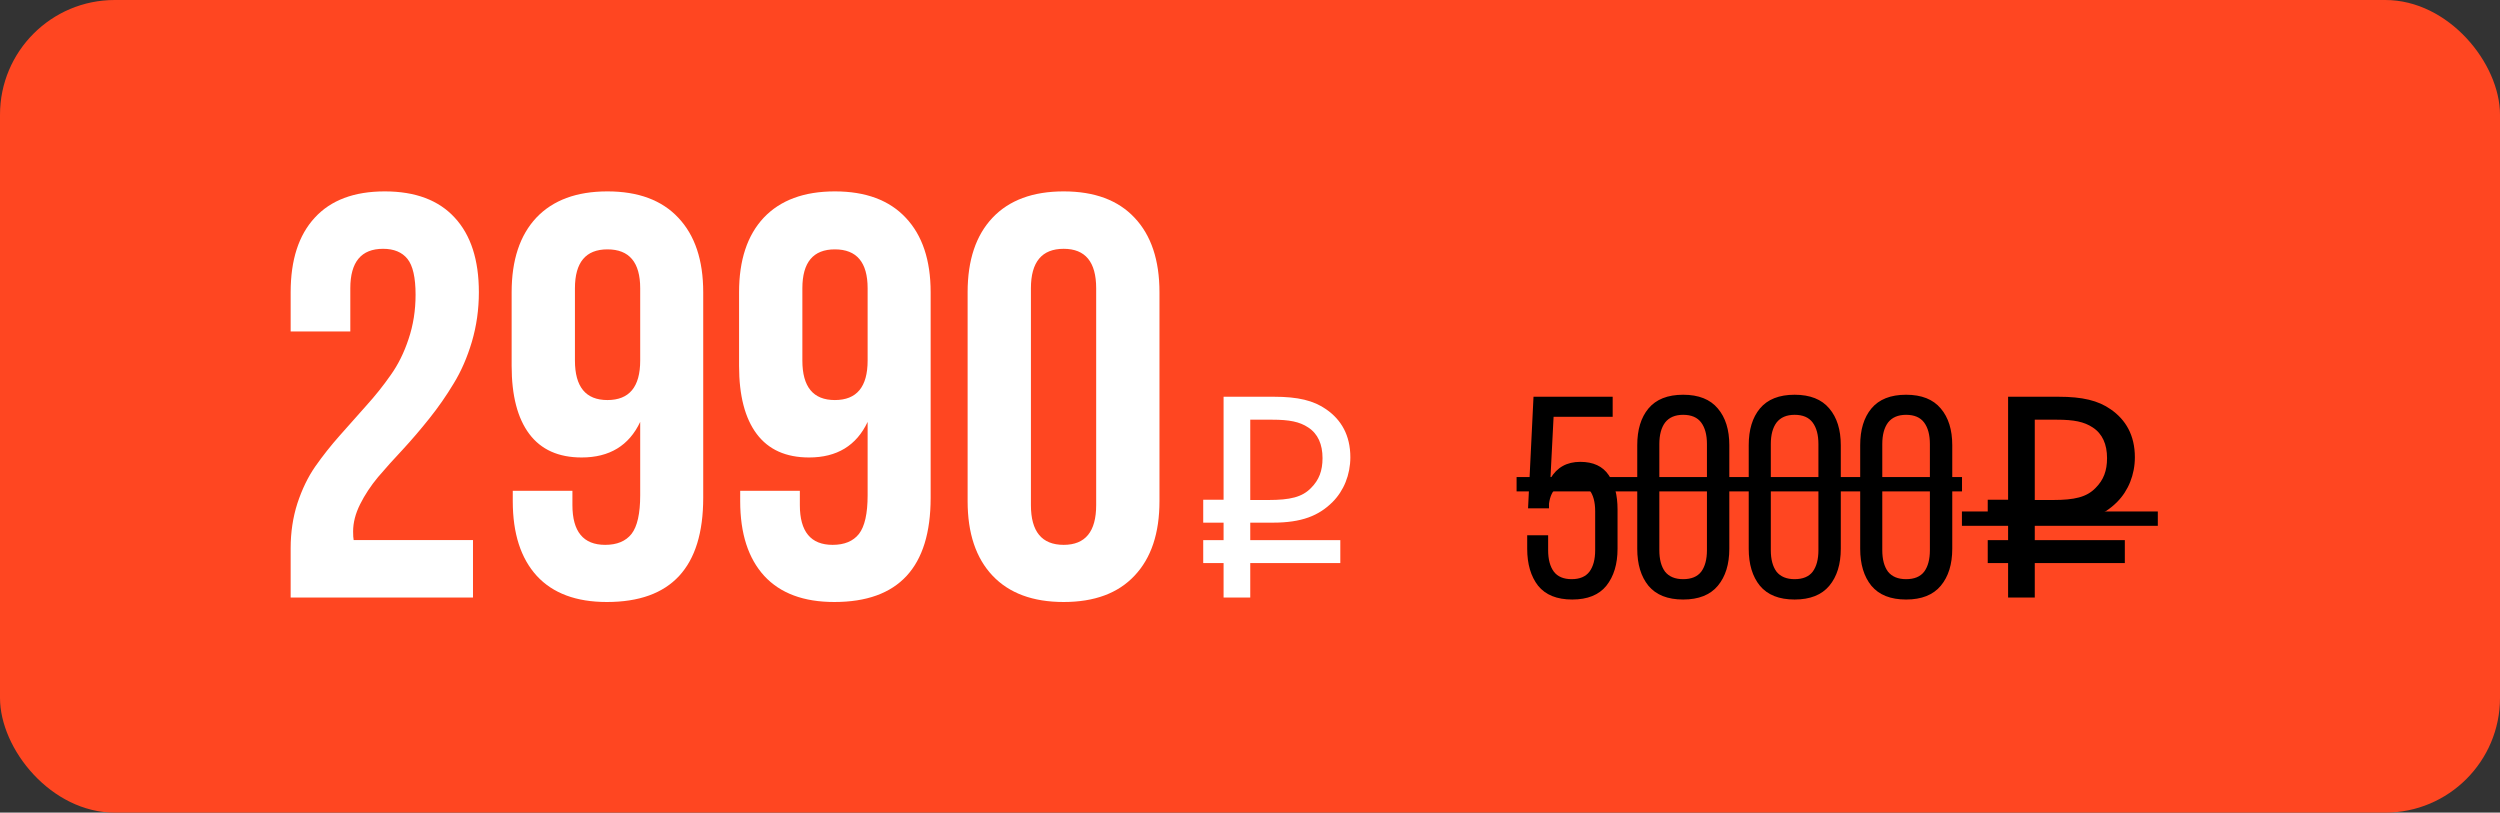
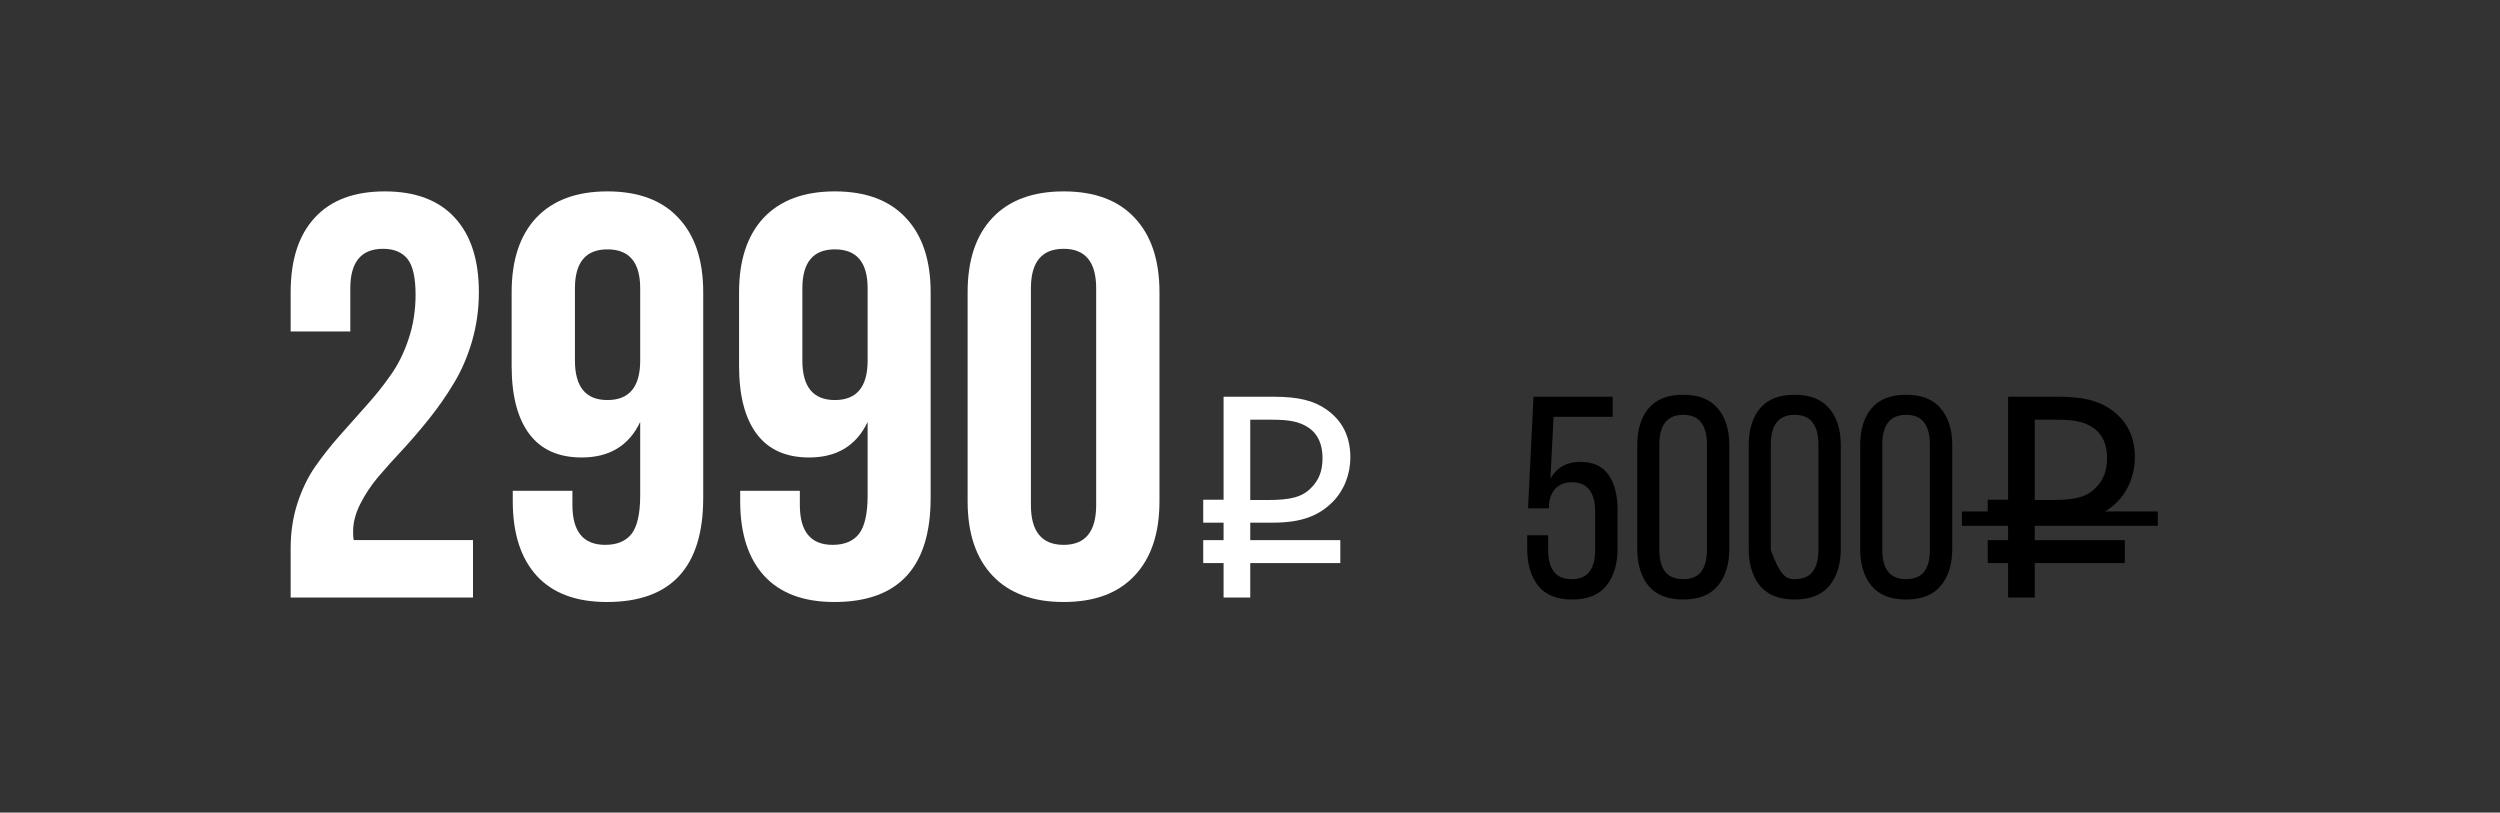
<svg xmlns="http://www.w3.org/2000/svg" width="523" height="170" viewBox="0 0 523 170" fill="none">
  <rect x="0" y="0" width="523" height="170" fill="#333333" stroke="none" />
-   <rect width="523" height="170" rx="24" fill="#FF4621" />
  <path d="M60.805 125V114.688C60.805 111.367 61.273 108.242 62.211 105.312C63.188 102.344 64.438 99.766 65.961 97.578C67.523 95.352 69.223 93.203 71.059 91.133C72.934 89.023 74.789 86.934 76.625 84.863C78.5 82.793 80.199 80.664 81.723 78.477C83.285 76.289 84.535 73.769 85.473 70.918C86.449 68.027 86.938 64.941 86.938 61.66C86.938 58.066 86.371 55.566 85.238 54.16C84.106 52.754 82.406 52.051 80.141 52.051C75.57 52.051 73.285 54.805 73.285 60.312V69.336H60.805V61.133C60.805 54.375 62.484 49.18 65.844 45.547C69.203 41.875 74.086 40.039 80.492 40.039C86.898 40.039 91.781 41.875 95.141 45.547C98.5 49.18 100.18 54.375 100.18 61.133C100.18 64.727 99.691 68.184 98.715 71.504C97.738 74.785 96.469 77.695 94.906 80.234C93.383 82.773 91.684 85.215 89.809 87.559C87.973 89.863 86.117 92.031 84.242 94.062C82.367 96.055 80.648 97.969 79.086 99.805C77.562 101.641 76.312 103.535 75.336 105.488C74.359 107.441 73.871 109.336 73.871 111.172C73.871 111.992 73.91 112.598 73.988 112.988H98.949V125H60.805ZM107.035 76.543V61.133C107.035 54.414 108.754 49.219 112.191 45.547C115.668 41.875 120.629 40.039 127.074 40.039C133.52 40.039 138.461 41.875 141.898 45.547C145.375 49.219 147.113 54.414 147.113 61.133V104.141C147.113 118.672 140.395 125.938 126.957 125.938C120.551 125.938 115.668 124.121 112.309 120.488C108.949 116.816 107.27 111.602 107.27 104.844V102.676H119.75V105.664C119.75 111.211 122.035 113.984 126.605 113.984C129.066 113.984 130.902 113.223 132.113 111.699C133.324 110.137 133.93 107.441 133.93 103.613V88.262C131.586 93.223 127.504 95.703 121.684 95.703C116.84 95.703 113.188 94.062 110.727 90.781C108.266 87.5 107.035 82.754 107.035 76.543ZM120.277 75.43C120.277 80.938 122.543 83.691 127.074 83.691C131.645 83.691 133.93 80.938 133.93 75.43V60.312C133.93 54.883 131.645 52.168 127.074 52.168C122.543 52.168 120.277 54.883 120.277 60.312V75.43ZM154.613 76.543V61.133C154.613 54.414 156.332 49.219 159.77 45.547C163.246 41.875 168.207 40.039 174.652 40.039C181.098 40.039 186.039 41.875 189.477 45.547C192.953 49.219 194.691 54.414 194.691 61.133V104.141C194.691 118.672 187.973 125.938 174.535 125.938C168.129 125.938 163.246 124.121 159.887 120.488C156.527 116.816 154.848 111.602 154.848 104.844V102.676H167.328V105.664C167.328 111.211 169.613 113.984 174.184 113.984C176.645 113.984 178.48 113.223 179.691 111.699C180.902 110.137 181.508 107.441 181.508 103.613V88.262C179.164 93.223 175.082 95.703 169.262 95.703C164.418 95.703 160.766 94.062 158.305 90.781C155.844 87.5 154.613 82.754 154.613 76.543ZM167.855 75.43C167.855 80.938 170.121 83.691 174.652 83.691C179.223 83.691 181.508 80.938 181.508 75.43V60.312C181.508 54.883 179.223 52.168 174.652 52.168C170.121 52.168 167.855 54.883 167.855 60.312V75.43ZM202.426 104.844V61.133C202.426 54.414 204.164 49.219 207.641 45.547C211.117 41.875 216.078 40.039 222.523 40.039C228.969 40.039 233.91 41.875 237.348 45.547C240.824 49.219 242.562 54.414 242.562 61.133V104.844C242.562 111.562 240.824 116.758 237.348 120.43C233.91 124.102 228.969 125.938 222.523 125.938C216.078 125.938 211.117 124.102 207.641 120.43C204.164 116.758 202.426 111.562 202.426 104.844ZM215.668 105.664C215.668 111.211 217.953 113.984 222.523 113.984C227.055 113.984 229.32 111.211 229.32 105.664V60.312C229.32 54.805 227.055 52.051 222.523 52.051C217.953 52.051 215.668 54.805 215.668 60.312V105.664ZM251.713 109.34V104.54H255.973V83H266.533C271.513 83 274.813 83.78 277.453 85.64C280.573 87.8 282.493 91.04 282.493 95.66C282.493 99.32 281.113 102.68 278.773 105.02C275.893 107.9 272.293 109.34 266.293 109.34H261.553V113H280.393V117.8H261.553V125H255.973V117.8H251.713V113H255.973V109.34H251.713ZM276.673 95.84C276.673 92.96 275.713 90.74 273.673 89.42C271.873 88.22 269.713 87.8 266.173 87.8H261.553V104.6H265.333C269.893 104.6 272.413 104 274.273 102.08C275.953 100.4 276.673 98.48 276.673 95.84Z" fill="white" />
-   <path d="M324.35 100.1C325.71 97.78 327.79 96.62 330.59 96.62C333.31 96.62 335.29 97.54 336.53 99.38C337.77 101.18 338.39 103.58 338.39 106.58V114.8C338.39 118 337.61 120.58 336.05 122.54C334.49 124.46 332.11 125.42 328.91 125.42C325.71 125.42 323.33 124.46 321.77 122.54C320.25 120.58 319.49 118 319.49 114.8V111.98H323.87V115.1C323.87 117.02 324.27 118.52 325.07 119.6C325.87 120.64 327.11 121.16 328.79 121.16C330.47 121.16 331.71 120.64 332.51 119.6C333.31 118.52 333.71 117.02 333.71 115.1V106.94C333.71 105.02 333.31 103.54 332.51 102.5C331.71 101.42 330.47 100.88 328.79 100.88C327.51 100.88 326.45 101.26 325.61 102.02C324.77 102.74 324.25 103.86 324.05 105.38V106.34H319.67L320.81 83H337.37V87.2H325.01L324.35 100.1ZM342.513 93.14C342.513 89.9 343.293 87.34 344.853 85.46C346.453 83.54 348.873 82.58 352.113 82.58C355.353 82.58 357.773 83.54 359.373 85.46C360.973 87.34 361.773 89.9 361.773 93.14V114.8C361.773 118.04 360.973 120.62 359.373 122.54C357.773 124.46 355.353 125.42 352.113 125.42C348.873 125.42 346.453 124.46 344.853 122.54C343.293 120.62 342.513 118.04 342.513 114.8V93.14ZM347.133 115.1C347.133 117.02 347.533 118.52 348.333 119.6C349.173 120.64 350.433 121.16 352.113 121.16C353.833 121.16 355.093 120.64 355.893 119.6C356.693 118.52 357.093 117.02 357.093 115.1V92.9C357.093 90.98 356.693 89.48 355.893 88.4C355.093 87.32 353.833 86.78 352.113 86.78C350.433 86.78 349.173 87.32 348.333 88.4C347.533 89.48 347.133 90.98 347.133 92.9V115.1ZM365.833 93.14C365.833 89.9 366.613 87.34 368.173 85.46C369.773 83.54 372.193 82.58 375.433 82.58C378.673 82.58 381.093 83.54 382.693 85.46C384.293 87.34 385.093 89.9 385.093 93.14V114.8C385.093 118.04 384.293 120.62 382.693 122.54C381.093 124.46 378.673 125.42 375.433 125.42C372.193 125.42 369.773 124.46 368.173 122.54C366.613 120.62 365.833 118.04 365.833 114.8V93.14ZM370.453 115.1C370.453 117.02 370.853 118.52 371.653 119.6C372.493 120.64 373.753 121.16 375.433 121.16C377.153 121.16 378.413 120.64 379.213 119.6C380.013 118.52 380.413 117.02 380.413 115.1V92.9C380.413 90.98 380.013 89.48 379.213 88.4C378.413 87.32 377.153 86.78 375.433 86.78C373.753 86.78 372.493 87.32 371.653 88.4C370.853 89.48 370.453 90.98 370.453 92.9V115.1ZM389.153 93.14C389.153 89.9 389.933 87.34 391.493 85.46C393.093 83.54 395.513 82.58 398.753 82.58C401.993 82.58 404.413 83.54 406.013 85.46C407.613 87.34 408.413 89.9 408.413 93.14V114.8C408.413 118.04 407.613 120.62 406.013 122.54C404.413 124.46 401.993 125.42 398.753 125.42C395.513 125.42 393.093 124.46 391.493 122.54C389.933 120.62 389.153 118.04 389.153 114.8V93.14ZM393.773 115.1C393.773 117.02 394.173 118.52 394.973 119.6C395.813 120.64 397.073 121.16 398.753 121.16C400.473 121.16 401.733 120.64 402.533 119.6C403.333 118.52 403.733 117.02 403.733 115.1V92.9C403.733 90.98 403.333 89.48 402.533 88.4C401.733 87.32 400.473 86.78 398.753 86.78C397.073 86.78 395.813 87.32 394.973 88.4C394.173 89.48 393.773 90.98 393.773 92.9V115.1ZM415.834 109.34V104.54H420.094V83H430.654C435.634 83 438.934 83.78 441.574 85.64C444.694 87.8 446.614 91.04 446.614 95.66C446.614 99.32 445.234 102.68 442.894 105.02C440.014 107.9 436.414 109.34 430.414 109.34H425.674V113H444.514V117.8H425.674V125H420.094V117.8H415.834V113H420.094V109.34H415.834ZM440.794 95.84C440.794 92.96 439.834 90.74 437.794 89.42C435.994 88.22 433.834 87.8 430.294 87.8H425.674V104.6H429.454C434.014 104.6 436.534 104 438.394 102.08C440.074 100.4 440.794 98.48 440.794 95.84Z" fill="black" />
-   <path d="M317.27 99.8H410.453V102.8H317.27V99.8Z" fill="black" />
+   <path d="M324.35 100.1C325.71 97.78 327.79 96.62 330.59 96.62C333.31 96.62 335.29 97.54 336.53 99.38C337.77 101.18 338.39 103.58 338.39 106.58V114.8C338.39 118 337.61 120.58 336.05 122.54C334.49 124.46 332.11 125.42 328.91 125.42C325.71 125.42 323.33 124.46 321.77 122.54C320.25 120.58 319.49 118 319.49 114.8V111.98H323.87V115.1C323.87 117.02 324.27 118.52 325.07 119.6C325.87 120.64 327.11 121.16 328.79 121.16C330.47 121.16 331.71 120.64 332.51 119.6C333.31 118.52 333.71 117.02 333.71 115.1V106.94C333.71 105.02 333.31 103.54 332.51 102.5C331.71 101.42 330.47 100.88 328.79 100.88C327.51 100.88 326.45 101.26 325.61 102.02C324.77 102.74 324.25 103.86 324.05 105.38V106.34H319.67L320.81 83H337.37V87.2H325.01L324.35 100.1ZM342.513 93.14C342.513 89.9 343.293 87.34 344.853 85.46C346.453 83.54 348.873 82.58 352.113 82.58C355.353 82.58 357.773 83.54 359.373 85.46C360.973 87.34 361.773 89.9 361.773 93.14V114.8C361.773 118.04 360.973 120.62 359.373 122.54C357.773 124.46 355.353 125.42 352.113 125.42C348.873 125.42 346.453 124.46 344.853 122.54C343.293 120.62 342.513 118.04 342.513 114.8V93.14ZM347.133 115.1C347.133 117.02 347.533 118.52 348.333 119.6C349.173 120.64 350.433 121.16 352.113 121.16C353.833 121.16 355.093 120.64 355.893 119.6C356.693 118.52 357.093 117.02 357.093 115.1V92.9C357.093 90.98 356.693 89.48 355.893 88.4C355.093 87.32 353.833 86.78 352.113 86.78C350.433 86.78 349.173 87.32 348.333 88.4C347.533 89.48 347.133 90.98 347.133 92.9V115.1ZM365.833 93.14C365.833 89.9 366.613 87.34 368.173 85.46C369.773 83.54 372.193 82.58 375.433 82.58C378.673 82.58 381.093 83.54 382.693 85.46C384.293 87.34 385.093 89.9 385.093 93.14V114.8C385.093 118.04 384.293 120.62 382.693 122.54C381.093 124.46 378.673 125.42 375.433 125.42C372.193 125.42 369.773 124.46 368.173 122.54C366.613 120.62 365.833 118.04 365.833 114.8V93.14ZM370.453 115.1C372.493 120.64 373.753 121.16 375.433 121.16C377.153 121.16 378.413 120.64 379.213 119.6C380.013 118.52 380.413 117.02 380.413 115.1V92.9C380.413 90.98 380.013 89.48 379.213 88.4C378.413 87.32 377.153 86.78 375.433 86.78C373.753 86.78 372.493 87.32 371.653 88.4C370.853 89.48 370.453 90.98 370.453 92.9V115.1ZM389.153 93.14C389.153 89.9 389.933 87.34 391.493 85.46C393.093 83.54 395.513 82.58 398.753 82.58C401.993 82.58 404.413 83.54 406.013 85.46C407.613 87.34 408.413 89.9 408.413 93.14V114.8C408.413 118.04 407.613 120.62 406.013 122.54C404.413 124.46 401.993 125.42 398.753 125.42C395.513 125.42 393.093 124.46 391.493 122.54C389.933 120.62 389.153 118.04 389.153 114.8V93.14ZM393.773 115.1C393.773 117.02 394.173 118.52 394.973 119.6C395.813 120.64 397.073 121.16 398.753 121.16C400.473 121.16 401.733 120.64 402.533 119.6C403.333 118.52 403.733 117.02 403.733 115.1V92.9C403.733 90.98 403.333 89.48 402.533 88.4C401.733 87.32 400.473 86.78 398.753 86.78C397.073 86.78 395.813 87.32 394.973 88.4C394.173 89.48 393.773 90.98 393.773 92.9V115.1ZM415.834 109.34V104.54H420.094V83H430.654C435.634 83 438.934 83.78 441.574 85.64C444.694 87.8 446.614 91.04 446.614 95.66C446.614 99.32 445.234 102.68 442.894 105.02C440.014 107.9 436.414 109.34 430.414 109.34H425.674V113H444.514V117.8H425.674V125H420.094V117.8H415.834V113H420.094V109.34H415.834ZM440.794 95.84C440.794 92.96 439.834 90.74 437.794 89.42C435.994 88.22 433.834 87.8 430.294 87.8H425.674V104.6H429.454C434.014 104.6 436.534 104 438.394 102.08C440.074 100.4 440.794 98.48 440.794 95.84Z" fill="black" />
  <path d="M410.434 107H451.414V110H410.434V107Z" fill="black" />
</svg>